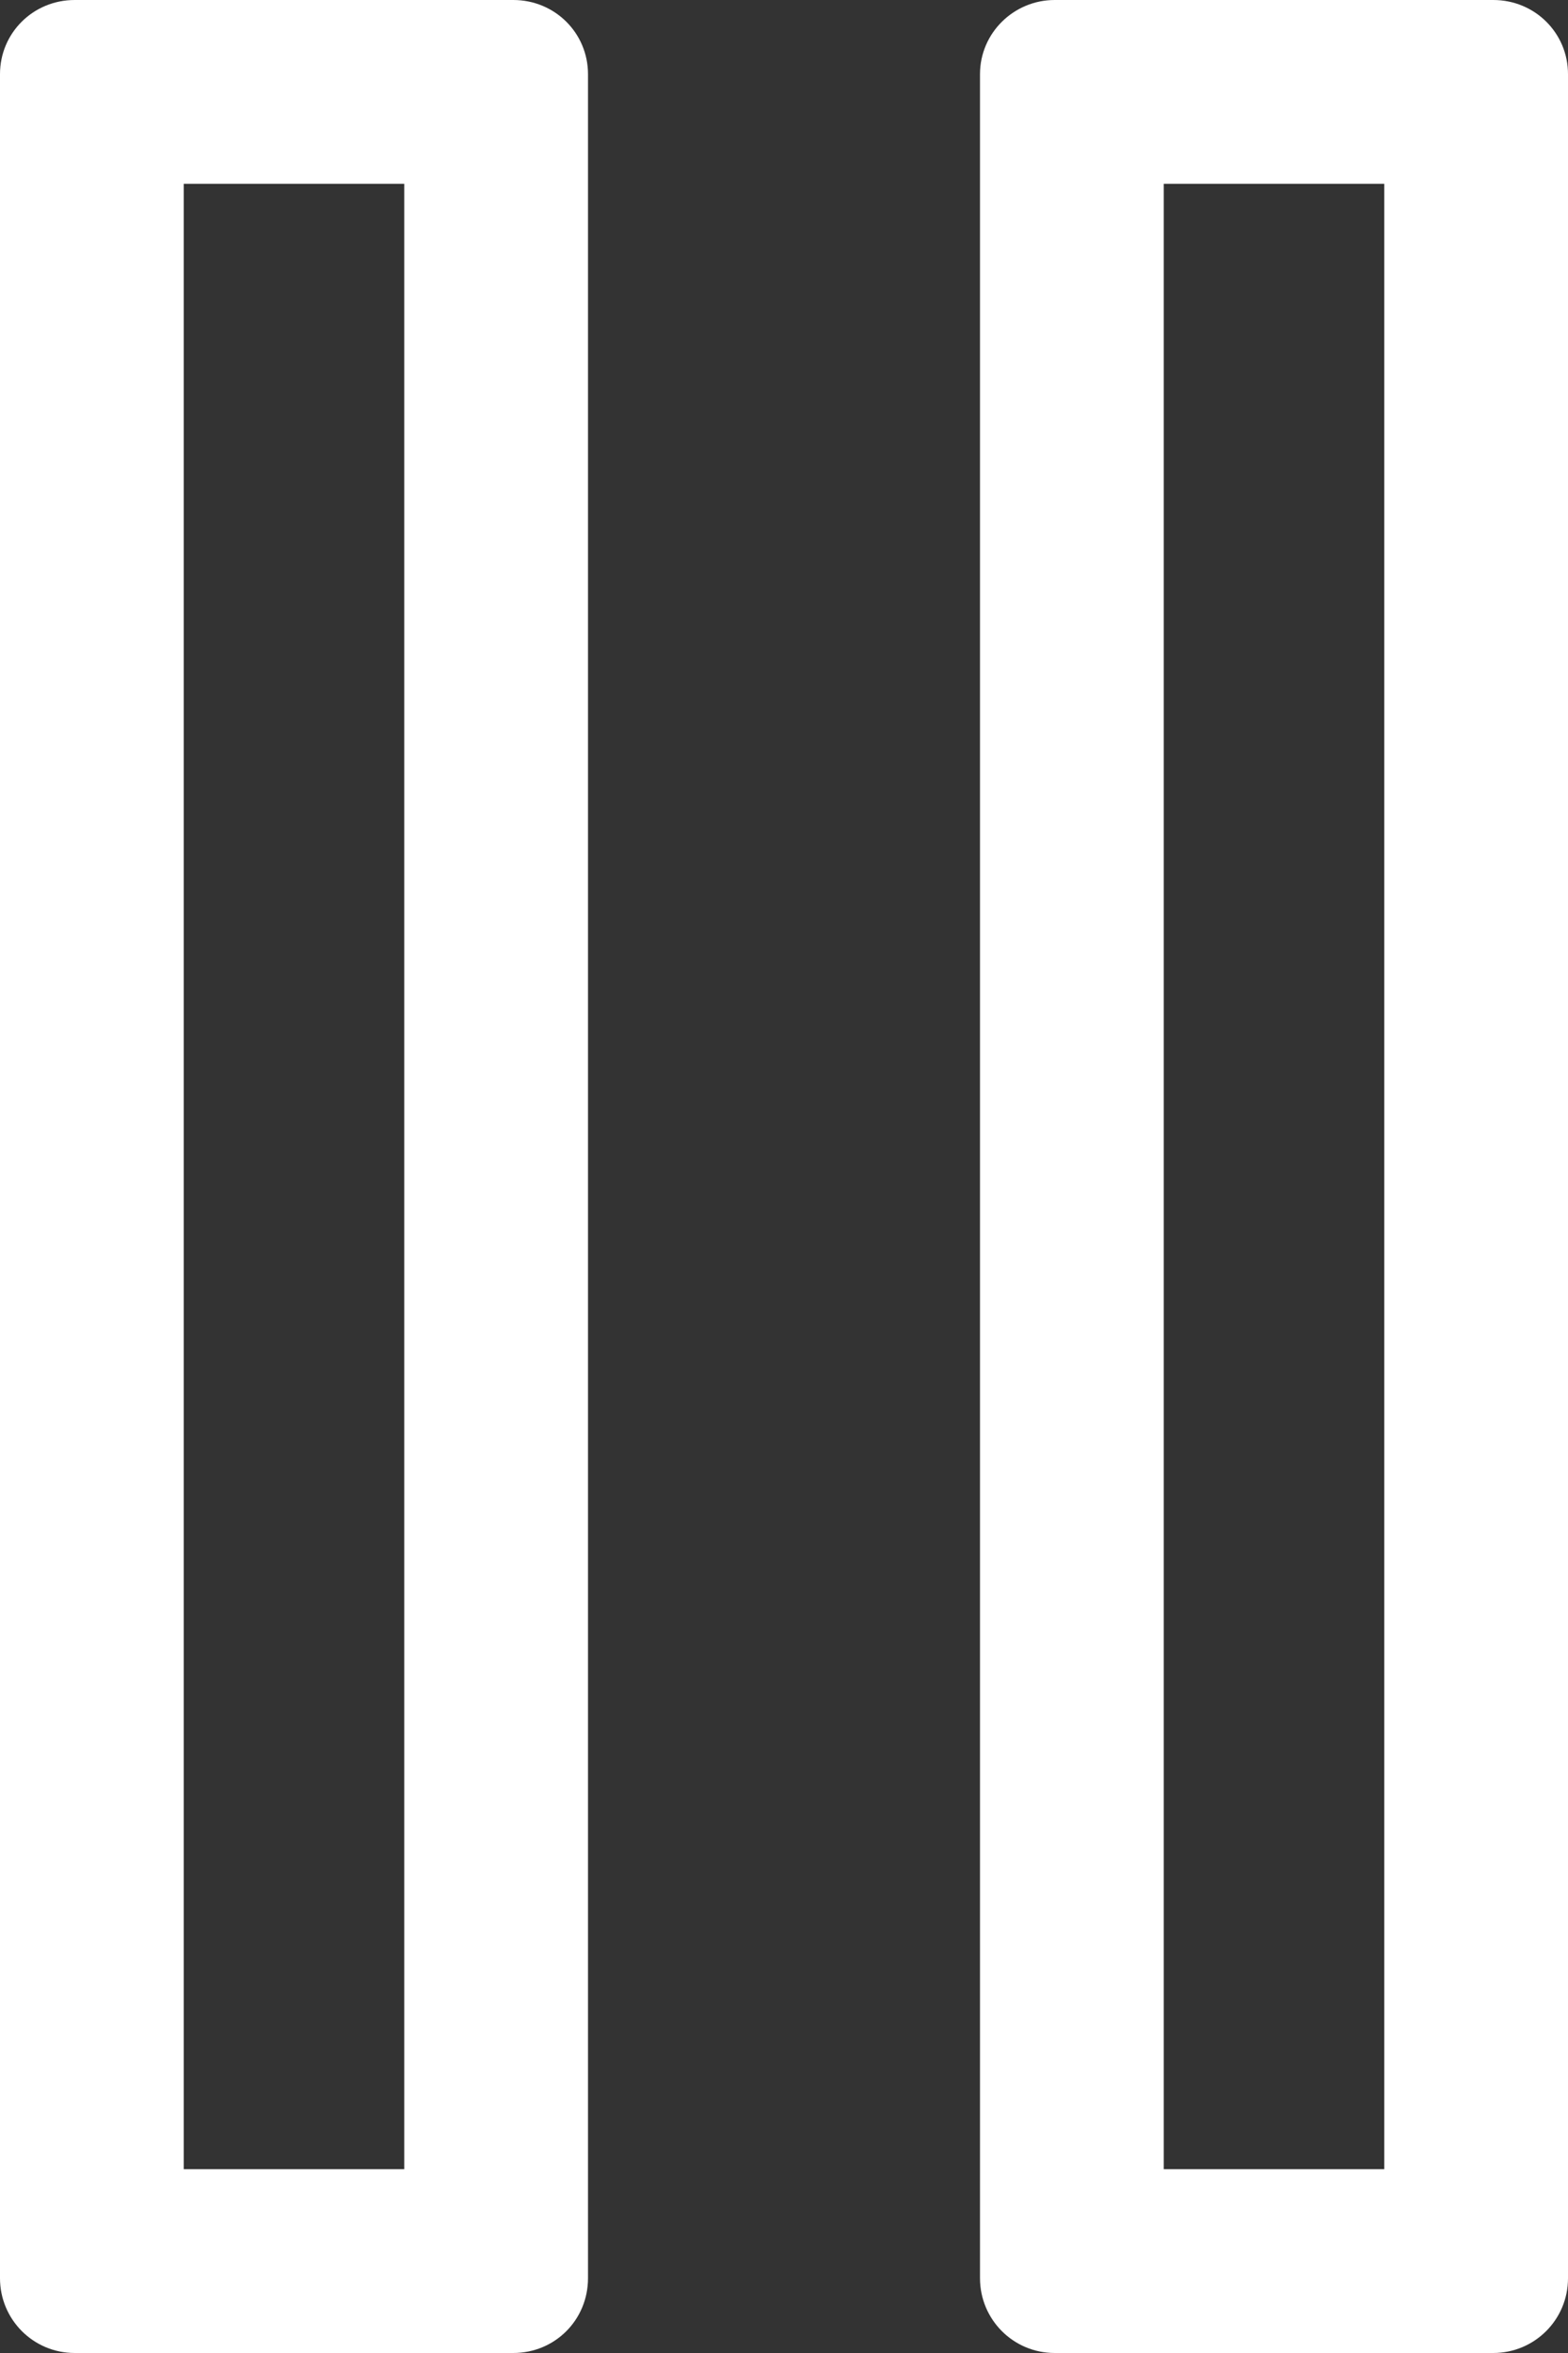
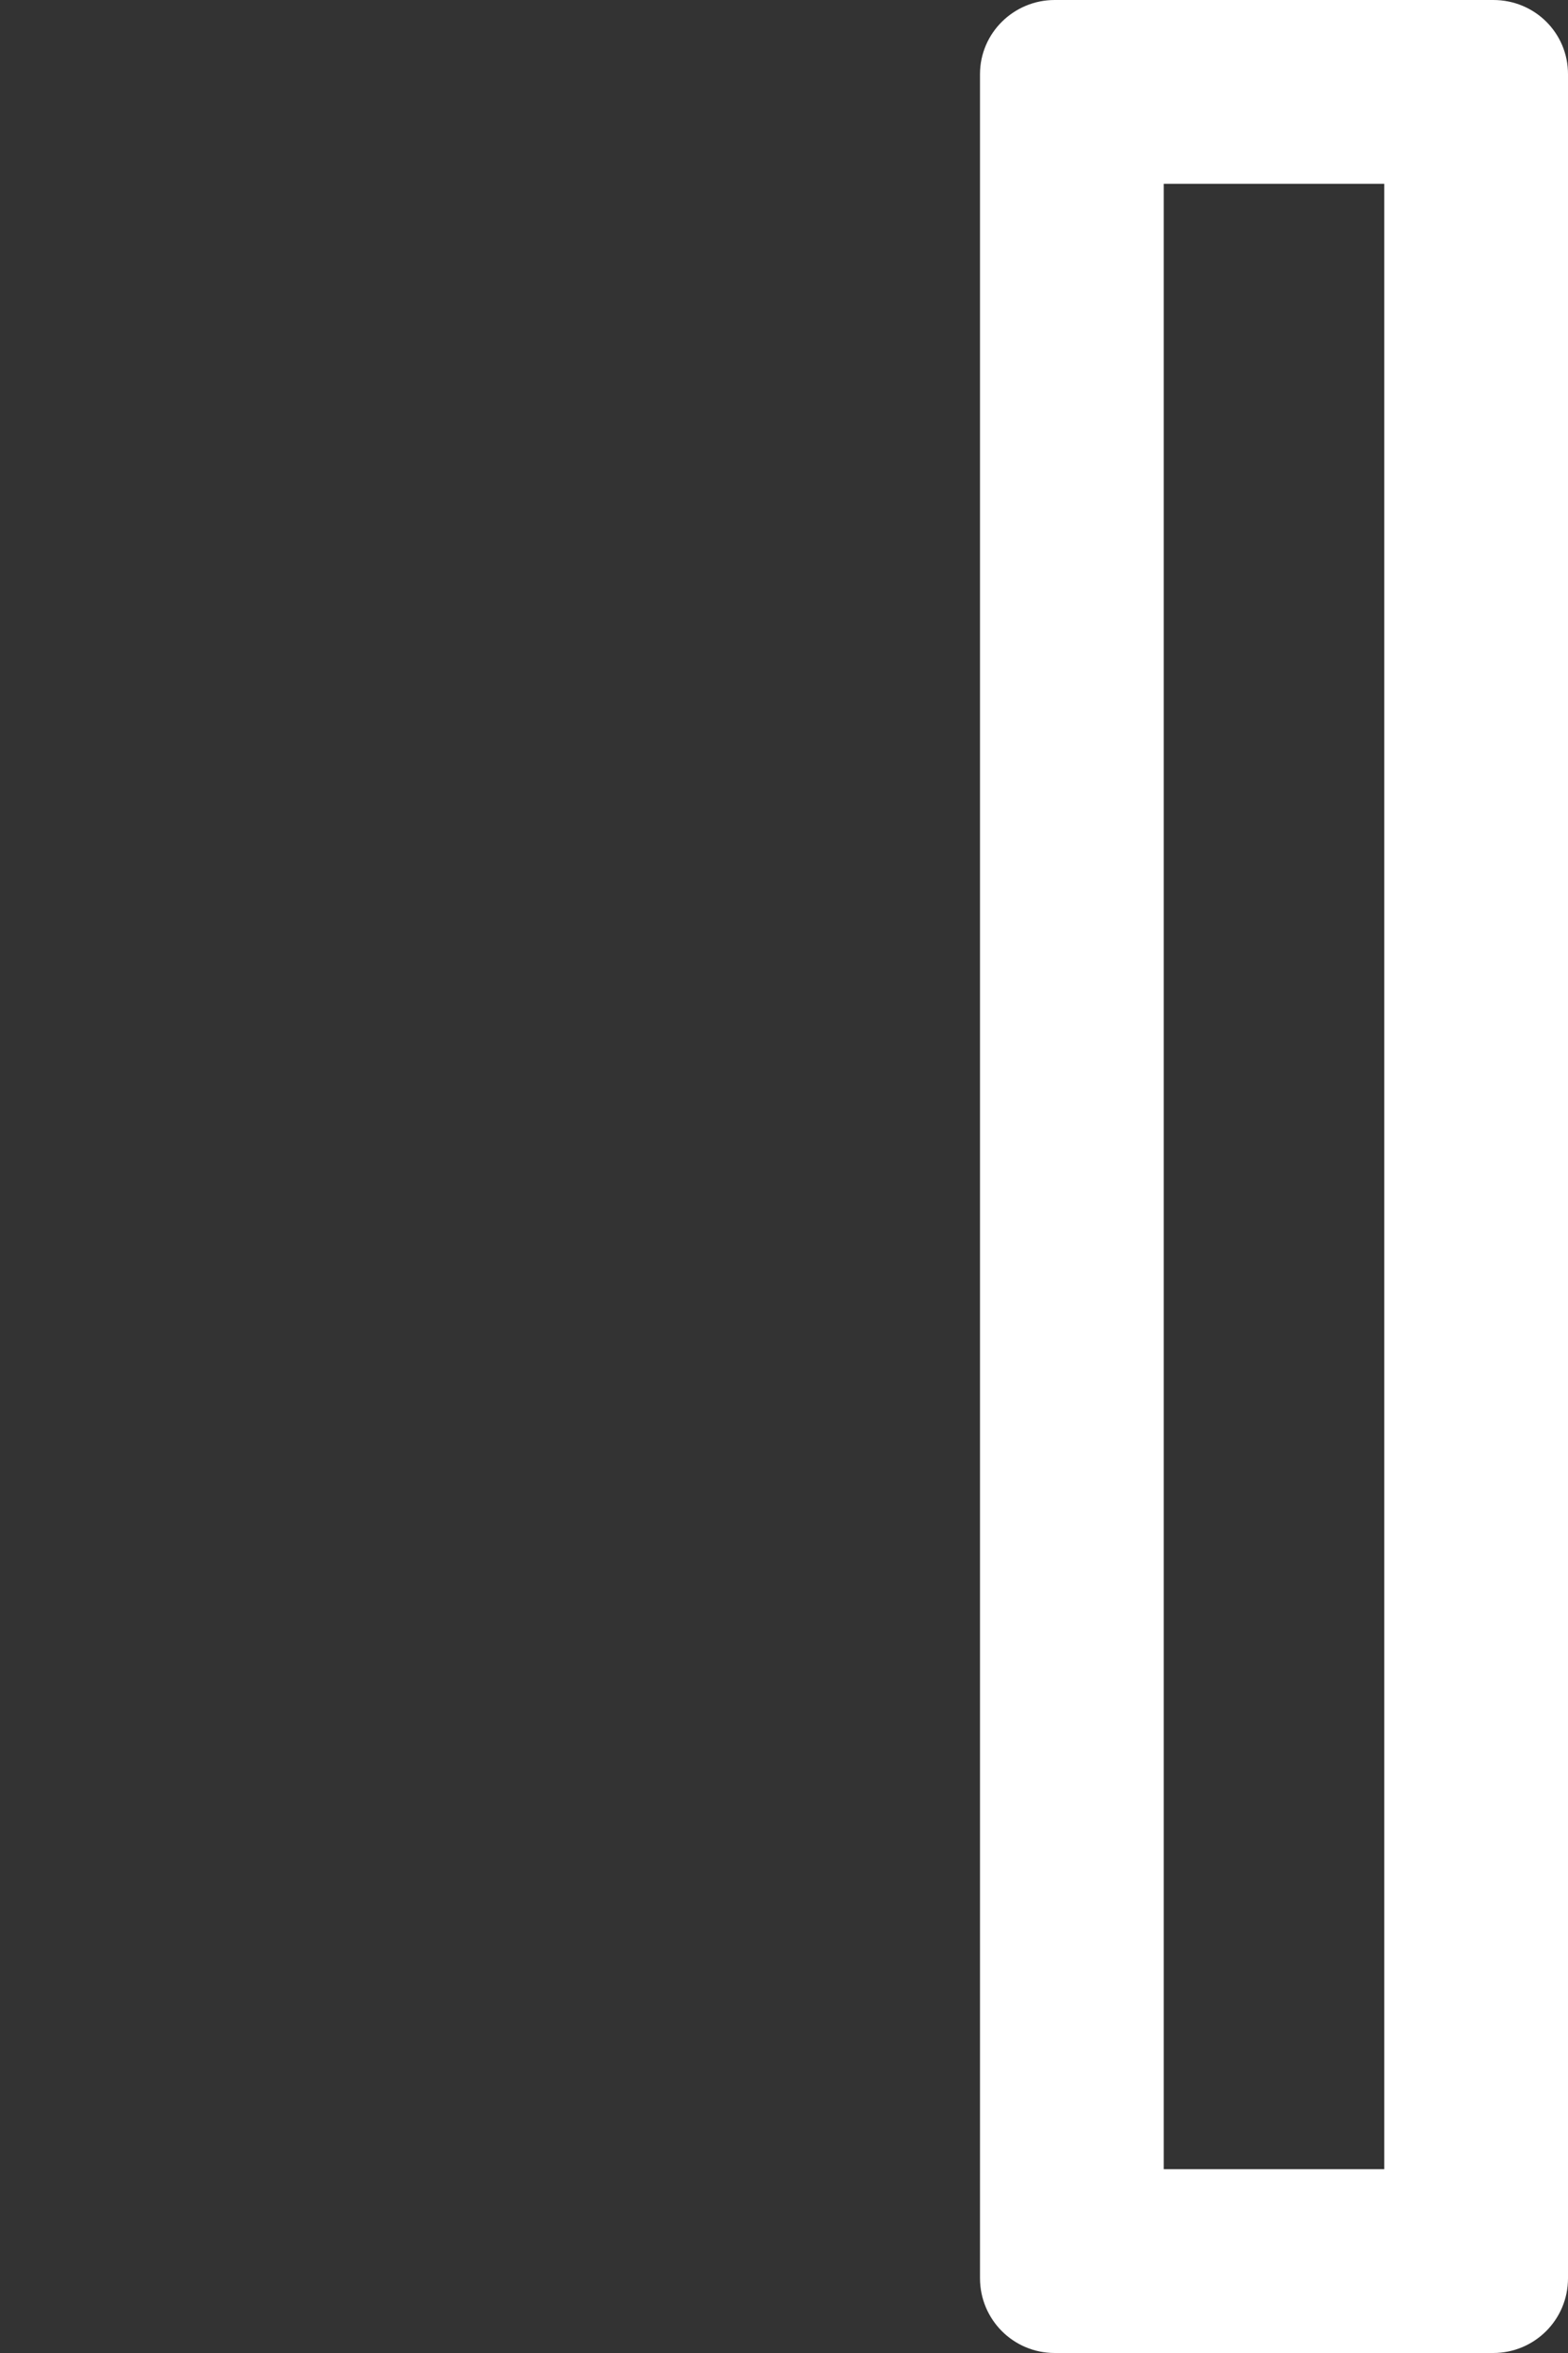
<svg xmlns="http://www.w3.org/2000/svg" version="1.1" id="Layer_1" x="0px" y="0px" viewBox="0 0 256 384" style="enable-background:new 0 0 256 384;" xml:space="preserve">
  <rect x="0" y="0" width="256" height="384" fill="#333333" stroke="none" />
  <style type="text/css">
	.st0{fill:#FFFFFF;}
</style>
  <g>
    <g>
-       <path class="st0" d="M66,30v324H30V30H66 M83.8,0H12.2C5.4,0,0,5.4,0,12.1v359.7c0,6.7,5.4,12.2,12.2,12.2h71.6    c6.8,0,12.2-5.4,12.2-12.2V12.1C96,5.4,90.6,0,83.8,0L83.8,0z" />
-     </g>
+       </g>
    <g>
      <path class="st0" d="M226,30v324h-36V30H226 M243.8,0h-71.6C165.5,0,160,5.4,160,12.1v359.7c0,6.7,5.4,12.2,12.2,12.2h71.6    c6.7,0,12.2-5.4,12.2-12.2V12.1C256,5.4,250.6,0,243.8,0L243.8,0z" />
    </g>
  </g>
</svg>